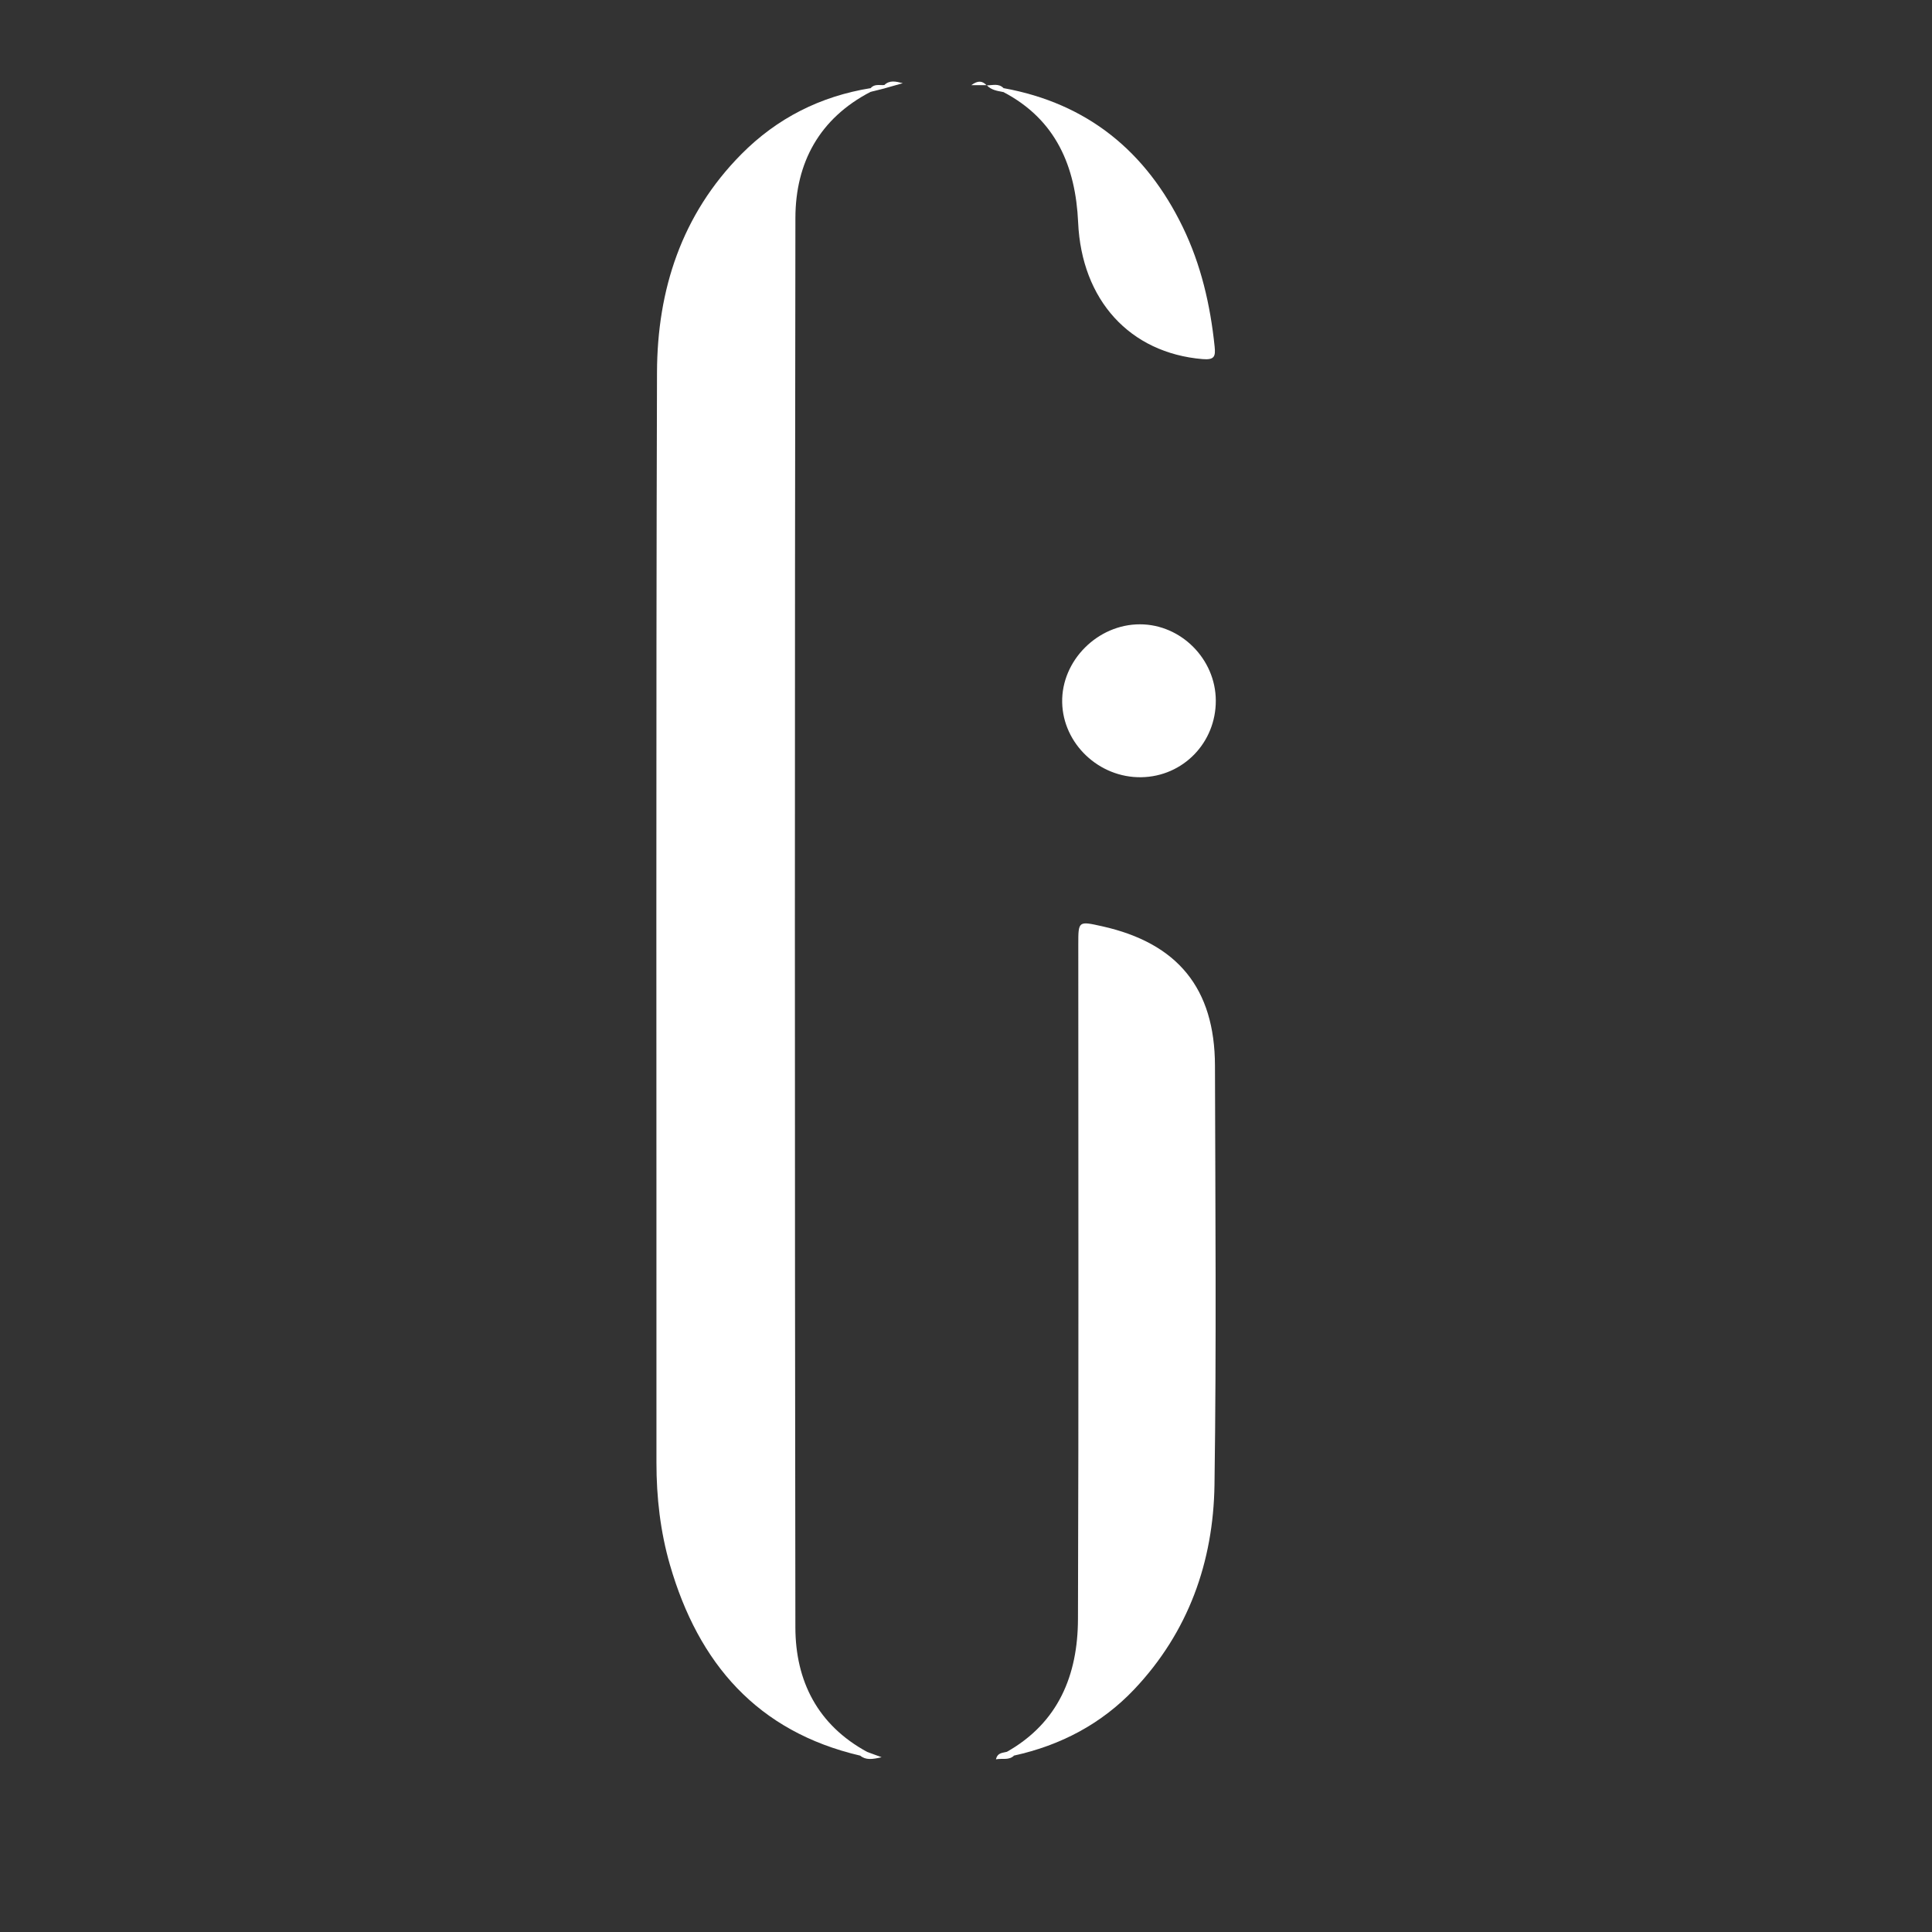
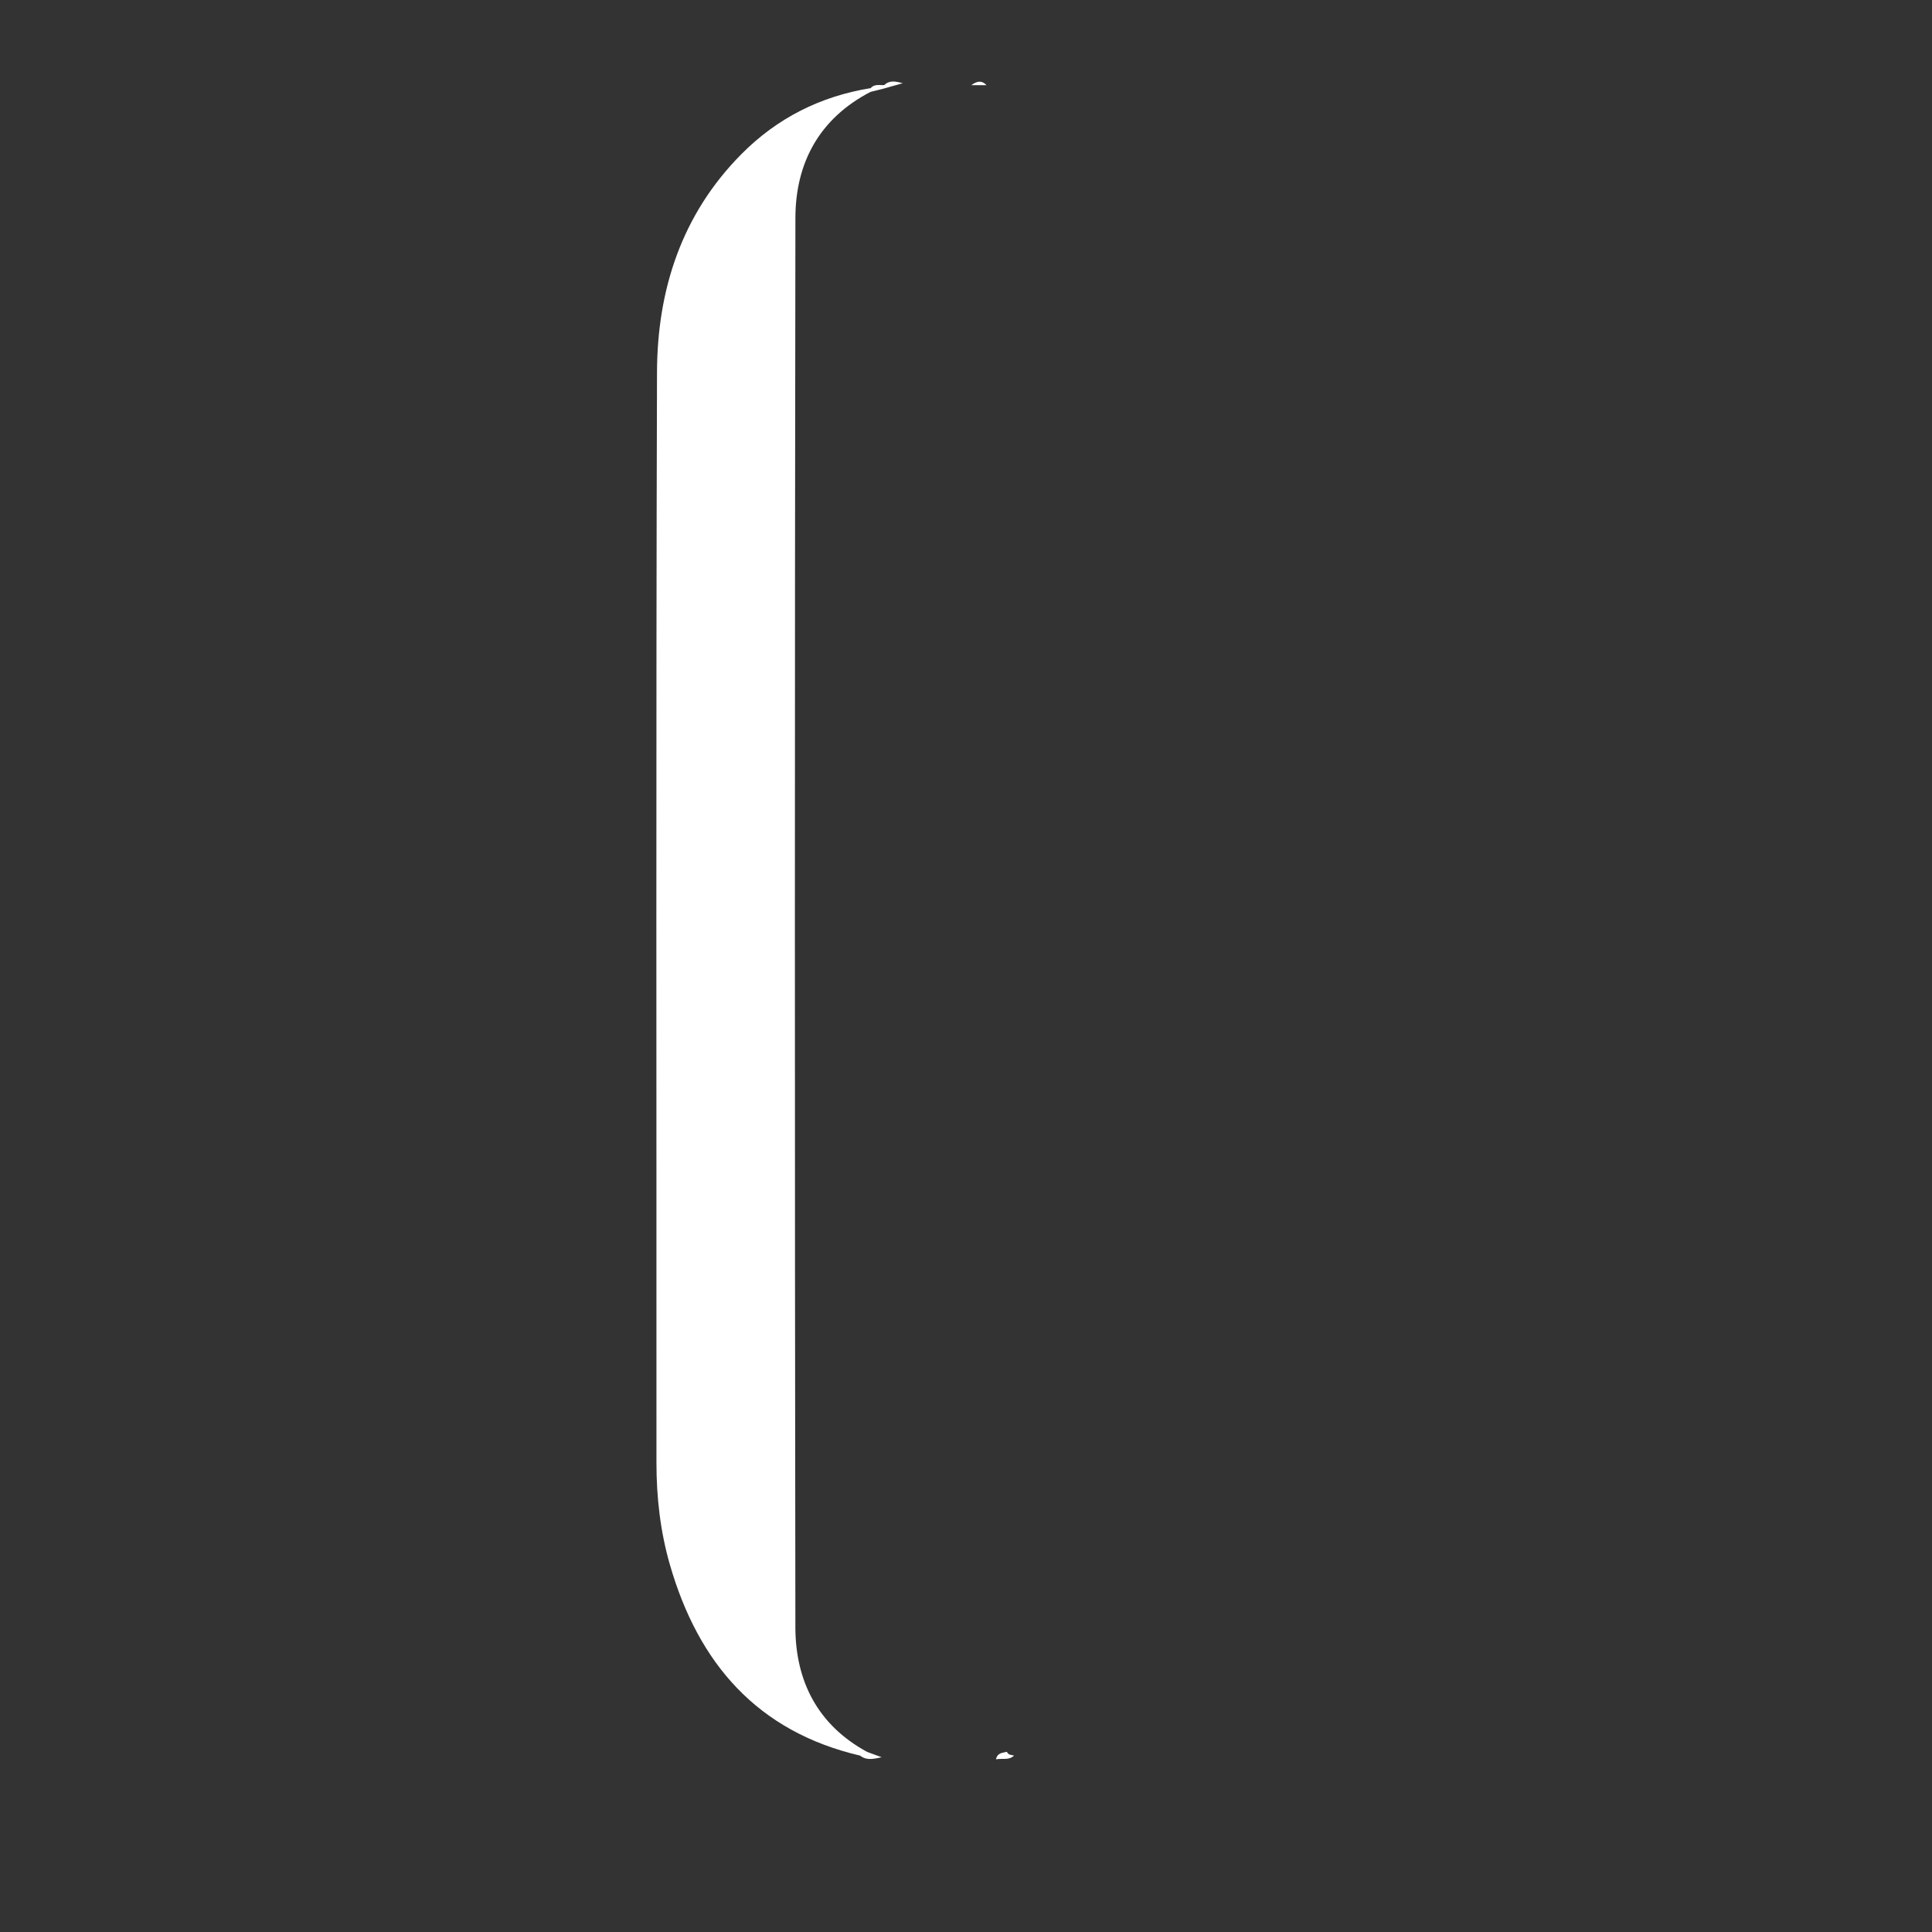
<svg xmlns="http://www.w3.org/2000/svg" xmlns:ns1="http://www.serif.com/" width="100%" height="100%" viewBox="0 0 170 170" version="1.1" xml:space="preserve" style="fill-rule:evenodd;clip-rule:evenodd;stroke-linejoin:round;stroke-miterlimit:2;">
  <rect x="0" y="0" width="170" height="170" fill="#333333" stroke="none" />
  <g id="Livello-1" ns1:id="Livello 1">
    <g transform="matrix(1,0,0,1,76.603,154.402)">
      <path d="M0,-146.319C-4.497,-143.985 -6.606,-140.091 -6.614,-135.219C-6.674,-93.885 -6.673,-52.551 -6.616,-11.217C-6.61,-6.479 -4.65,-2.609 -0.298,-0.246C-0.26,0.328 -0.591,0.199 -0.917,0.079C-9.972,-2.038 -15.146,-8.044 -17.648,-16.687C-18.499,-19.625 -18.842,-22.642 -18.841,-25.708C-18.829,-57.688 -18.889,-89.667 -18.792,-121.646C-18.769,-128.888 -16.634,-135.521 -11.375,-140.83C-8.225,-144.011 -4.411,-145.933 0.01,-146.647C0.082,-146.572 0.104,-146.498 0.078,-146.426C0.051,-146.355 0.025,-146.319 0,-146.319" style="fill:white;fill-rule:nonzero;" />
    </g>
    <g transform="matrix(1,0,0,1,88.599,81.605)">
-       <path d="M0,72.539C4.544,69.969 6.235,65.774 6.253,60.871C6.322,41.079 6.281,21.287 6.282,1.495C6.282,-0.568 6.282,-0.568 8.382,-0.1C15.03,1.385 18.292,5.367 18.308,12.166C18.337,24.461 18.444,36.758 18.266,49.05C18.167,55.832 15.964,62.008 11.215,67.031C8.334,70.078 4.734,71.969 0.629,72.871C0.288,73.01 -0.032,73.107 0,72.539" style="fill:white;fill-rule:nonzero;" />
-     </g>
+       </g>
    <g transform="matrix(1,0,0,1,88.303,31.688)">
-       <path d="M0,-23.933C7.382,-22.594 12.544,-18.366 15.775,-11.699C17.379,-8.391 18.196,-4.85 18.574,-1.2C18.663,-0.334 18.573,0 17.509,-0.09C11.101,-0.631 6.87,-5.292 6.564,-12.113C6.344,-17.025 4.623,-21.158 -0.005,-23.584C-0.077,-23.663 -0.101,-23.741 -0.075,-23.818C-0.05,-23.895 -0.024,-23.933 0,-23.933" style="fill:white;fill-rule:nonzero;" />
-     </g>
+       </g>
    <g transform="matrix(-0.013,-1,-1,0.013,100.054,54.903)">
-       <path d="M-6.812,-6.838C-10.53,-6.811 -13.478,-3.875 -13.489,-0.191C-13.5,3.526 -10.457,6.657 -6.812,6.68C-3.136,6.702 0.024,3.468 -0.035,-0.261C-0.09,-3.868 -3.177,-6.863 -6.812,-6.838" style="fill:white;fill-rule:nonzero;" />
-     </g>
+       </g>
    <g transform="matrix(1,0,0,1,75.686,154.556)">
      <path d="M0,-0.075C0.23,-0.138 0.503,-0.119 0.619,-0.4C0.964,-0.273 1.309,-0.147 1.887,0.065C1.042,0.263 0.498,0.325 0,-0.075" style="fill:white;fill-rule:nonzero;" />
    </g>
    <g transform="matrix(1,0,0,1,88.599,154.916)">
      <path d="M0,-0.772C0.114,-0.481 0.394,-0.502 0.629,-0.44C0.178,0 -0.383,-0.218 -0.963,-0.11C-0.821,-0.72 -0.36,-0.668 0,-0.772" style="fill:white;fill-rule:nonzero;" />
    </g>
    <g transform="matrix(-0.999,-0.037,-0.037,0.999,79.299,7.366)">
      <path d="M1.483,0.173C1.034,-0.29 0.505,-0.191 -0.137,-0.051C0.467,0.145 0.976,0.309 1.483,0.473C1.584,0.407 1.618,0.34 1.584,0.274C1.552,0.208 1.518,0.174 1.483,0.173" style="fill:white;fill-rule:nonzero;" />
    </g>
    <g transform="matrix(0.173,-0.985,-0.985,-0.173,87.739,6.981)">
-       <path d="M-0.665,-0.69C-0.779,-0.708 -0.894,-0.726 -1.009,-0.745C-0.999,-0.203 -1.025,0.348 -0.665,0.812L-0.679,0.817C-0.602,0.315 -0.296,-0.183 -0.665,-0.69" style="fill:white;fill-rule:nonzero;" />
-     </g>
+       </g>
    <g transform="matrix(-0.033,0.999,0.999,0.033,77.425,8.334)">
      <path d="M-0.862,0.357L-0.562,0.357L-0.223,-0.83C-0.332,-0.83 -0.441,-0.831 -0.551,-0.831C-0.955,-0.514 -0.817,-0.055 -0.862,0.357" style="fill:white;fill-rule:nonzero;" />
    </g>
    <g transform="matrix(1,0,0,1,86.823,7.06)">
      <path d="M0,0.435L-1.361,0.435C-0.753,-0.013 -0.367,0.062 -0.007,0.448L0,0.435" style="fill:white;fill-rule:nonzero;" />
    </g>
  </g>
</svg>